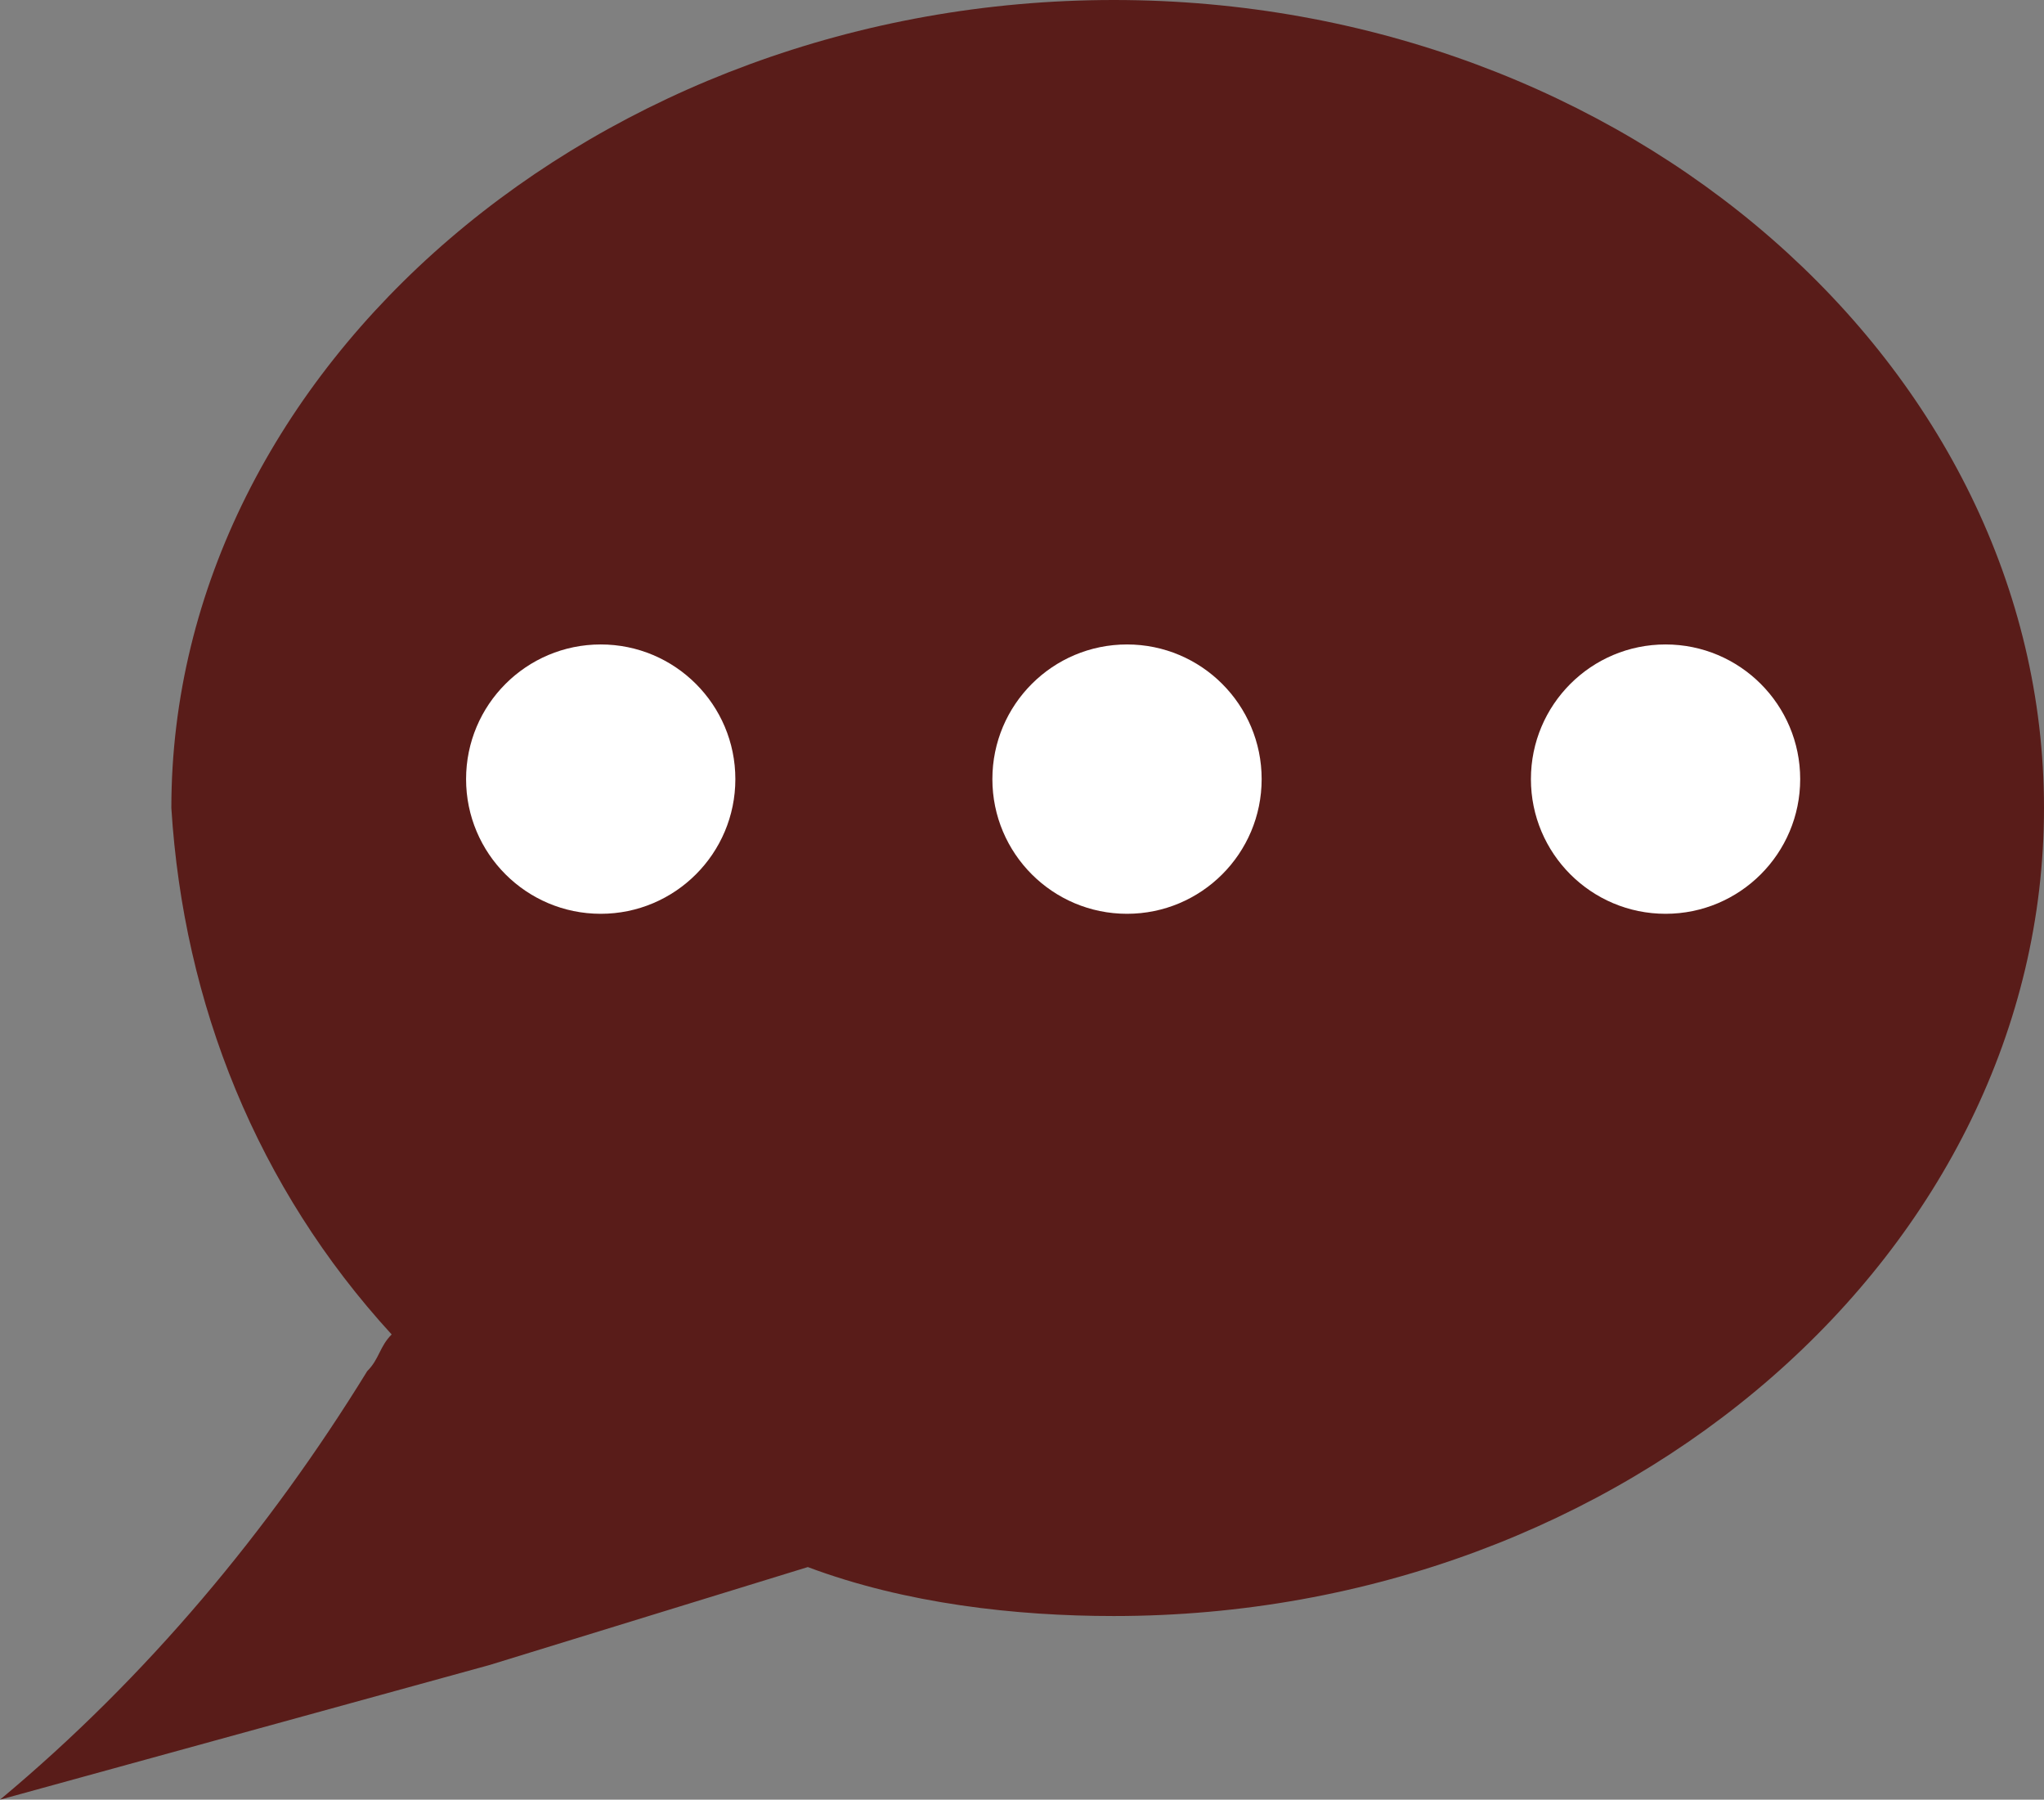
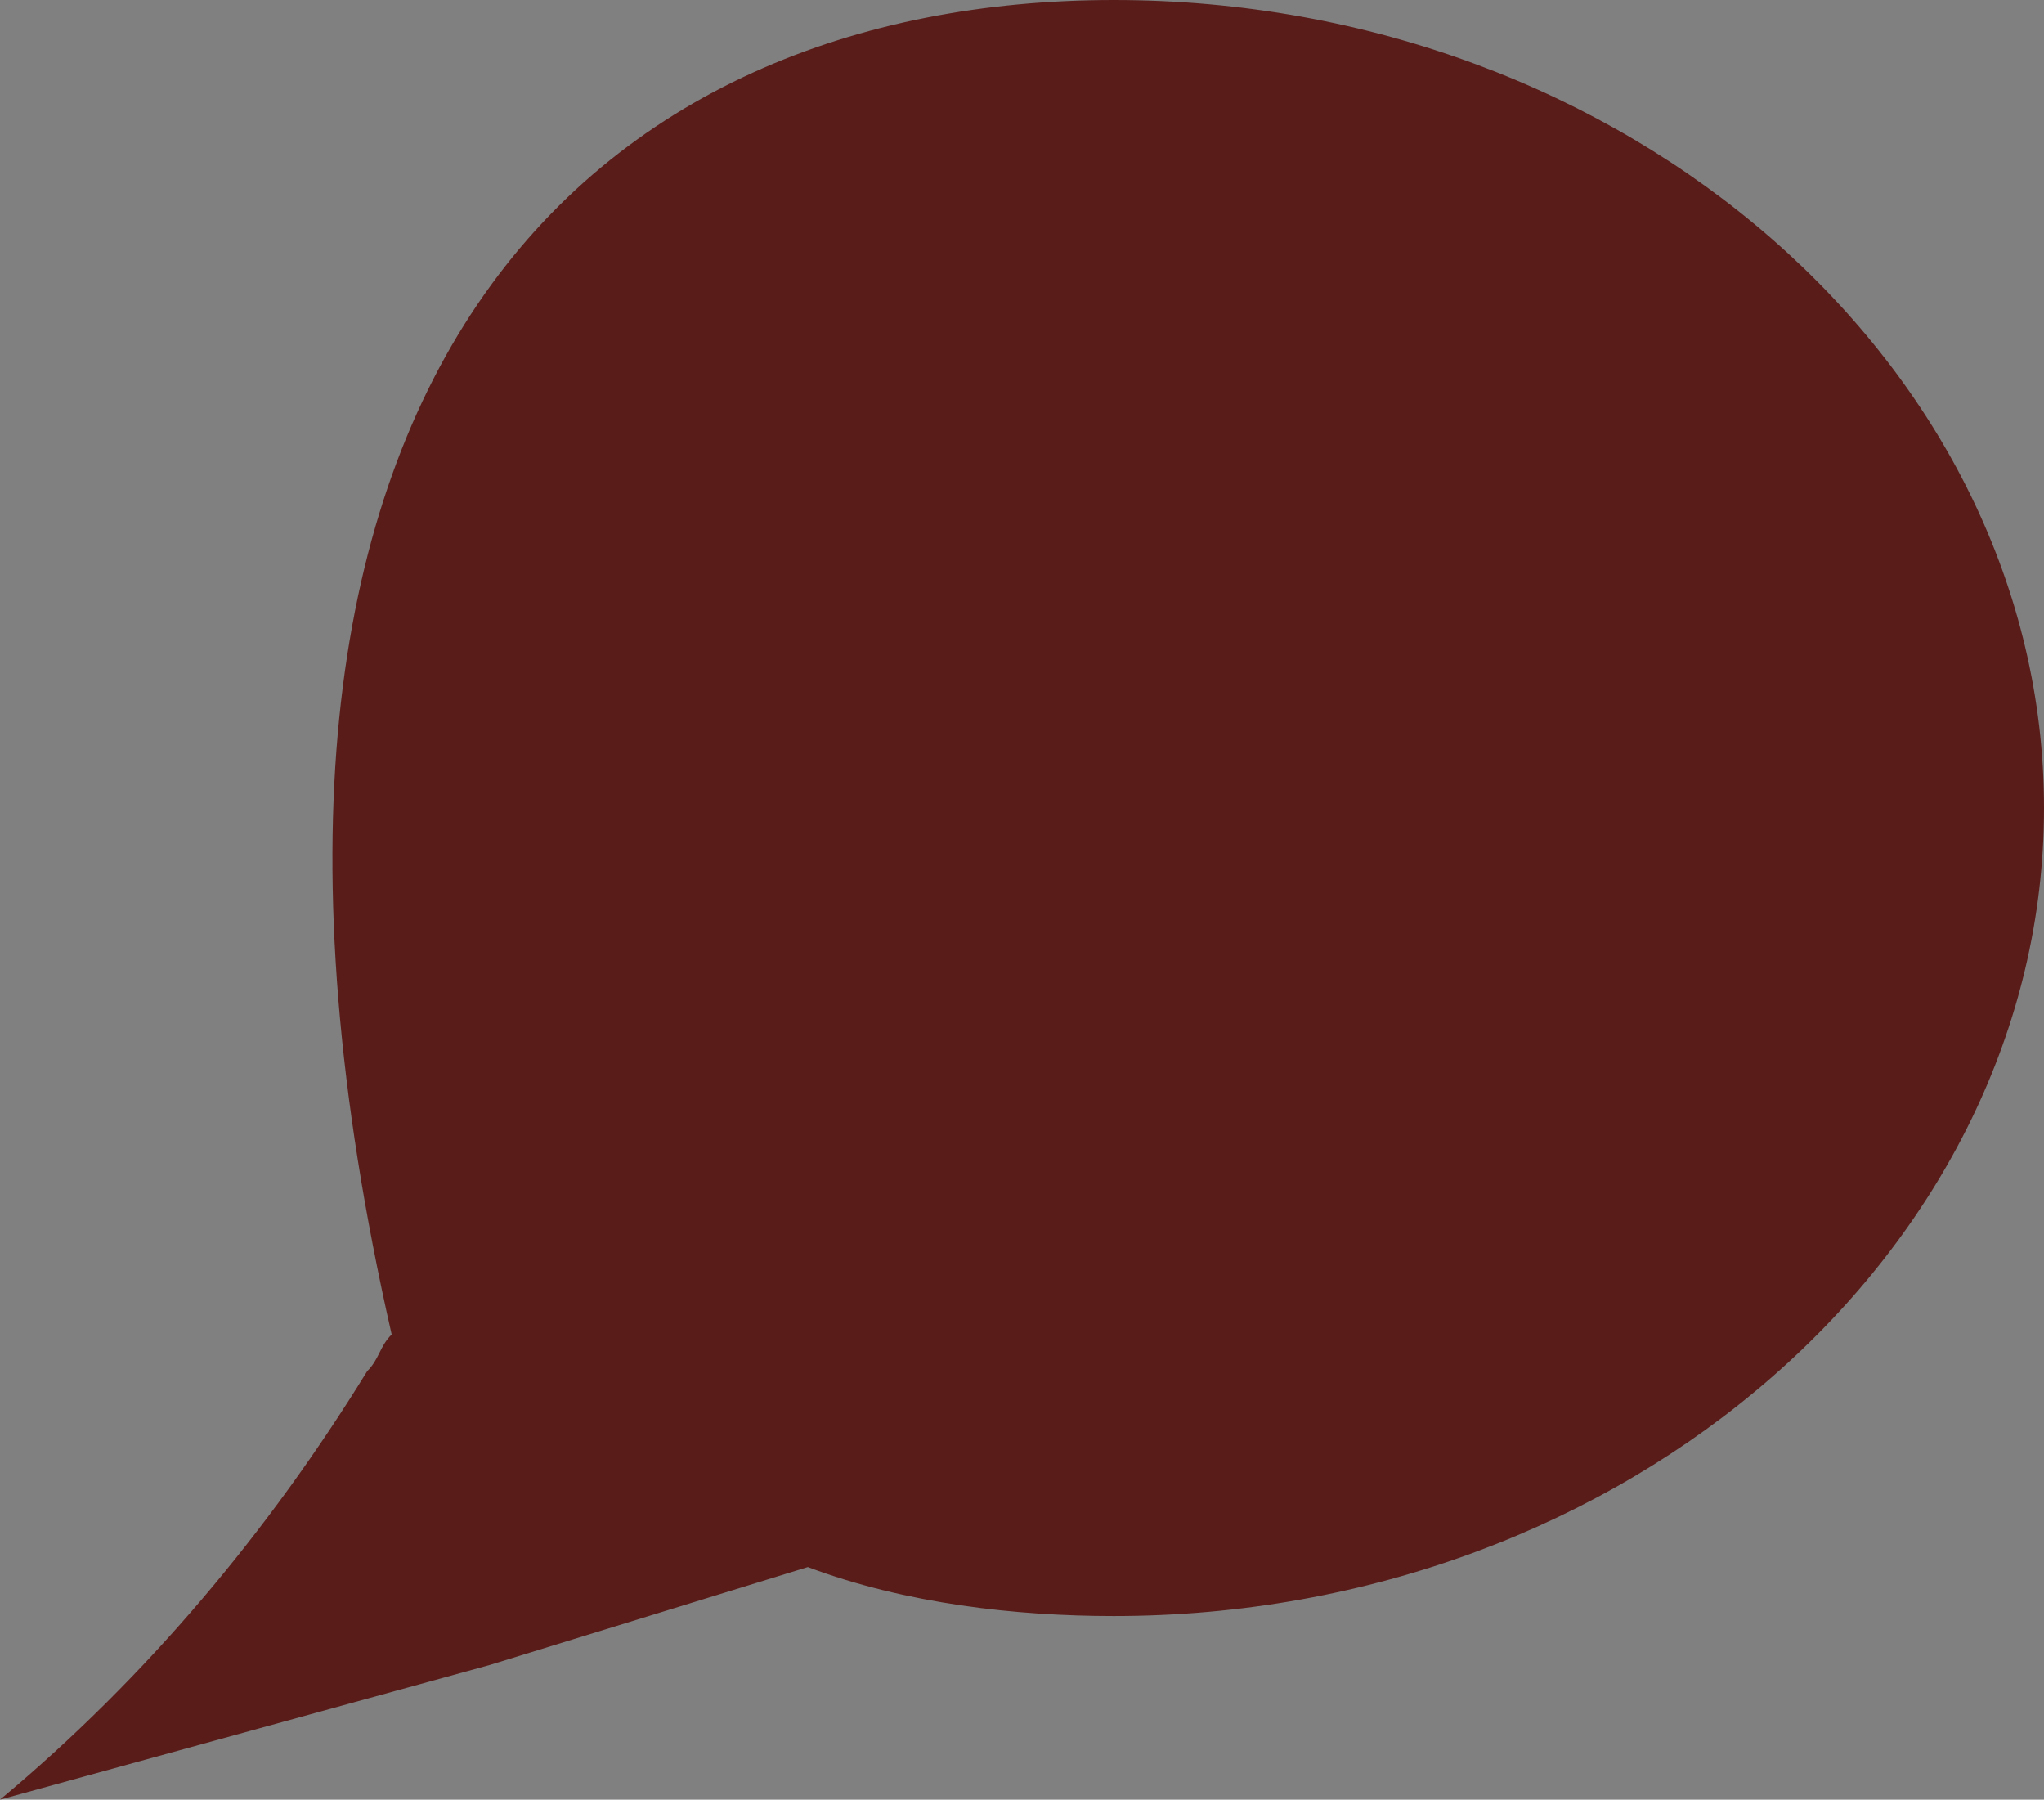
<svg xmlns="http://www.w3.org/2000/svg" version="1.1" id="レイヤー_1" x="0px" y="0px" viewBox="0 0 16.7 14.7" style="enable-background:new 0 0 16.7 14.7;" xml:space="preserve">
  <rect x="0" y="0" width="16.7" height="14.7" fill="#808080" stroke="none" />
  <style type="text/css">
	.st0{fill:#591C19;}
	.st1{fill:#FFFFFF;}
</style>
  <g id="グループ_6234" transform="translate(-244.392 -1011.136)">
    <g id="噴き出し" transform="translate(244.392 1011.136)">
-       <path id="合体_1" class="st0" d="M3,11.2c0.1-0.1,0.1-0.2,0.2-0.3C2.1,9.7,1.5,8.2,1.4,6.6C1.4,3,4.9,0,9.1,0s7.6,3,7.6,6.6    s-3.4,6.6-7.6,6.6c-0.8,0-1.7-0.1-2.5-0.4L4,13.6l-4,1.1C1.2,13.7,2.2,12.5,3,11.2z" />
+       <path id="合体_1" class="st0" d="M3,11.2c0.1-0.1,0.1-0.2,0.2-0.3C1.4,3,4.9,0,9.1,0s7.6,3,7.6,6.6    s-3.4,6.6-7.6,6.6c-0.8,0-1.7-0.1-2.5-0.4L4,13.6l-4,1.1C1.2,13.7,2.2,12.5,3,11.2z" />
    </g>
-     <circle id="楕円形_460" class="st1" cx="249.3" cy="1017.5" r="1.1" />
-     <circle id="楕円形_461" class="st1" cx="253.6" cy="1017.5" r="1.1" />
-     <circle id="楕円形_462" class="st1" cx="258" cy="1017.5" r="1.1" />
  </g>
</svg>